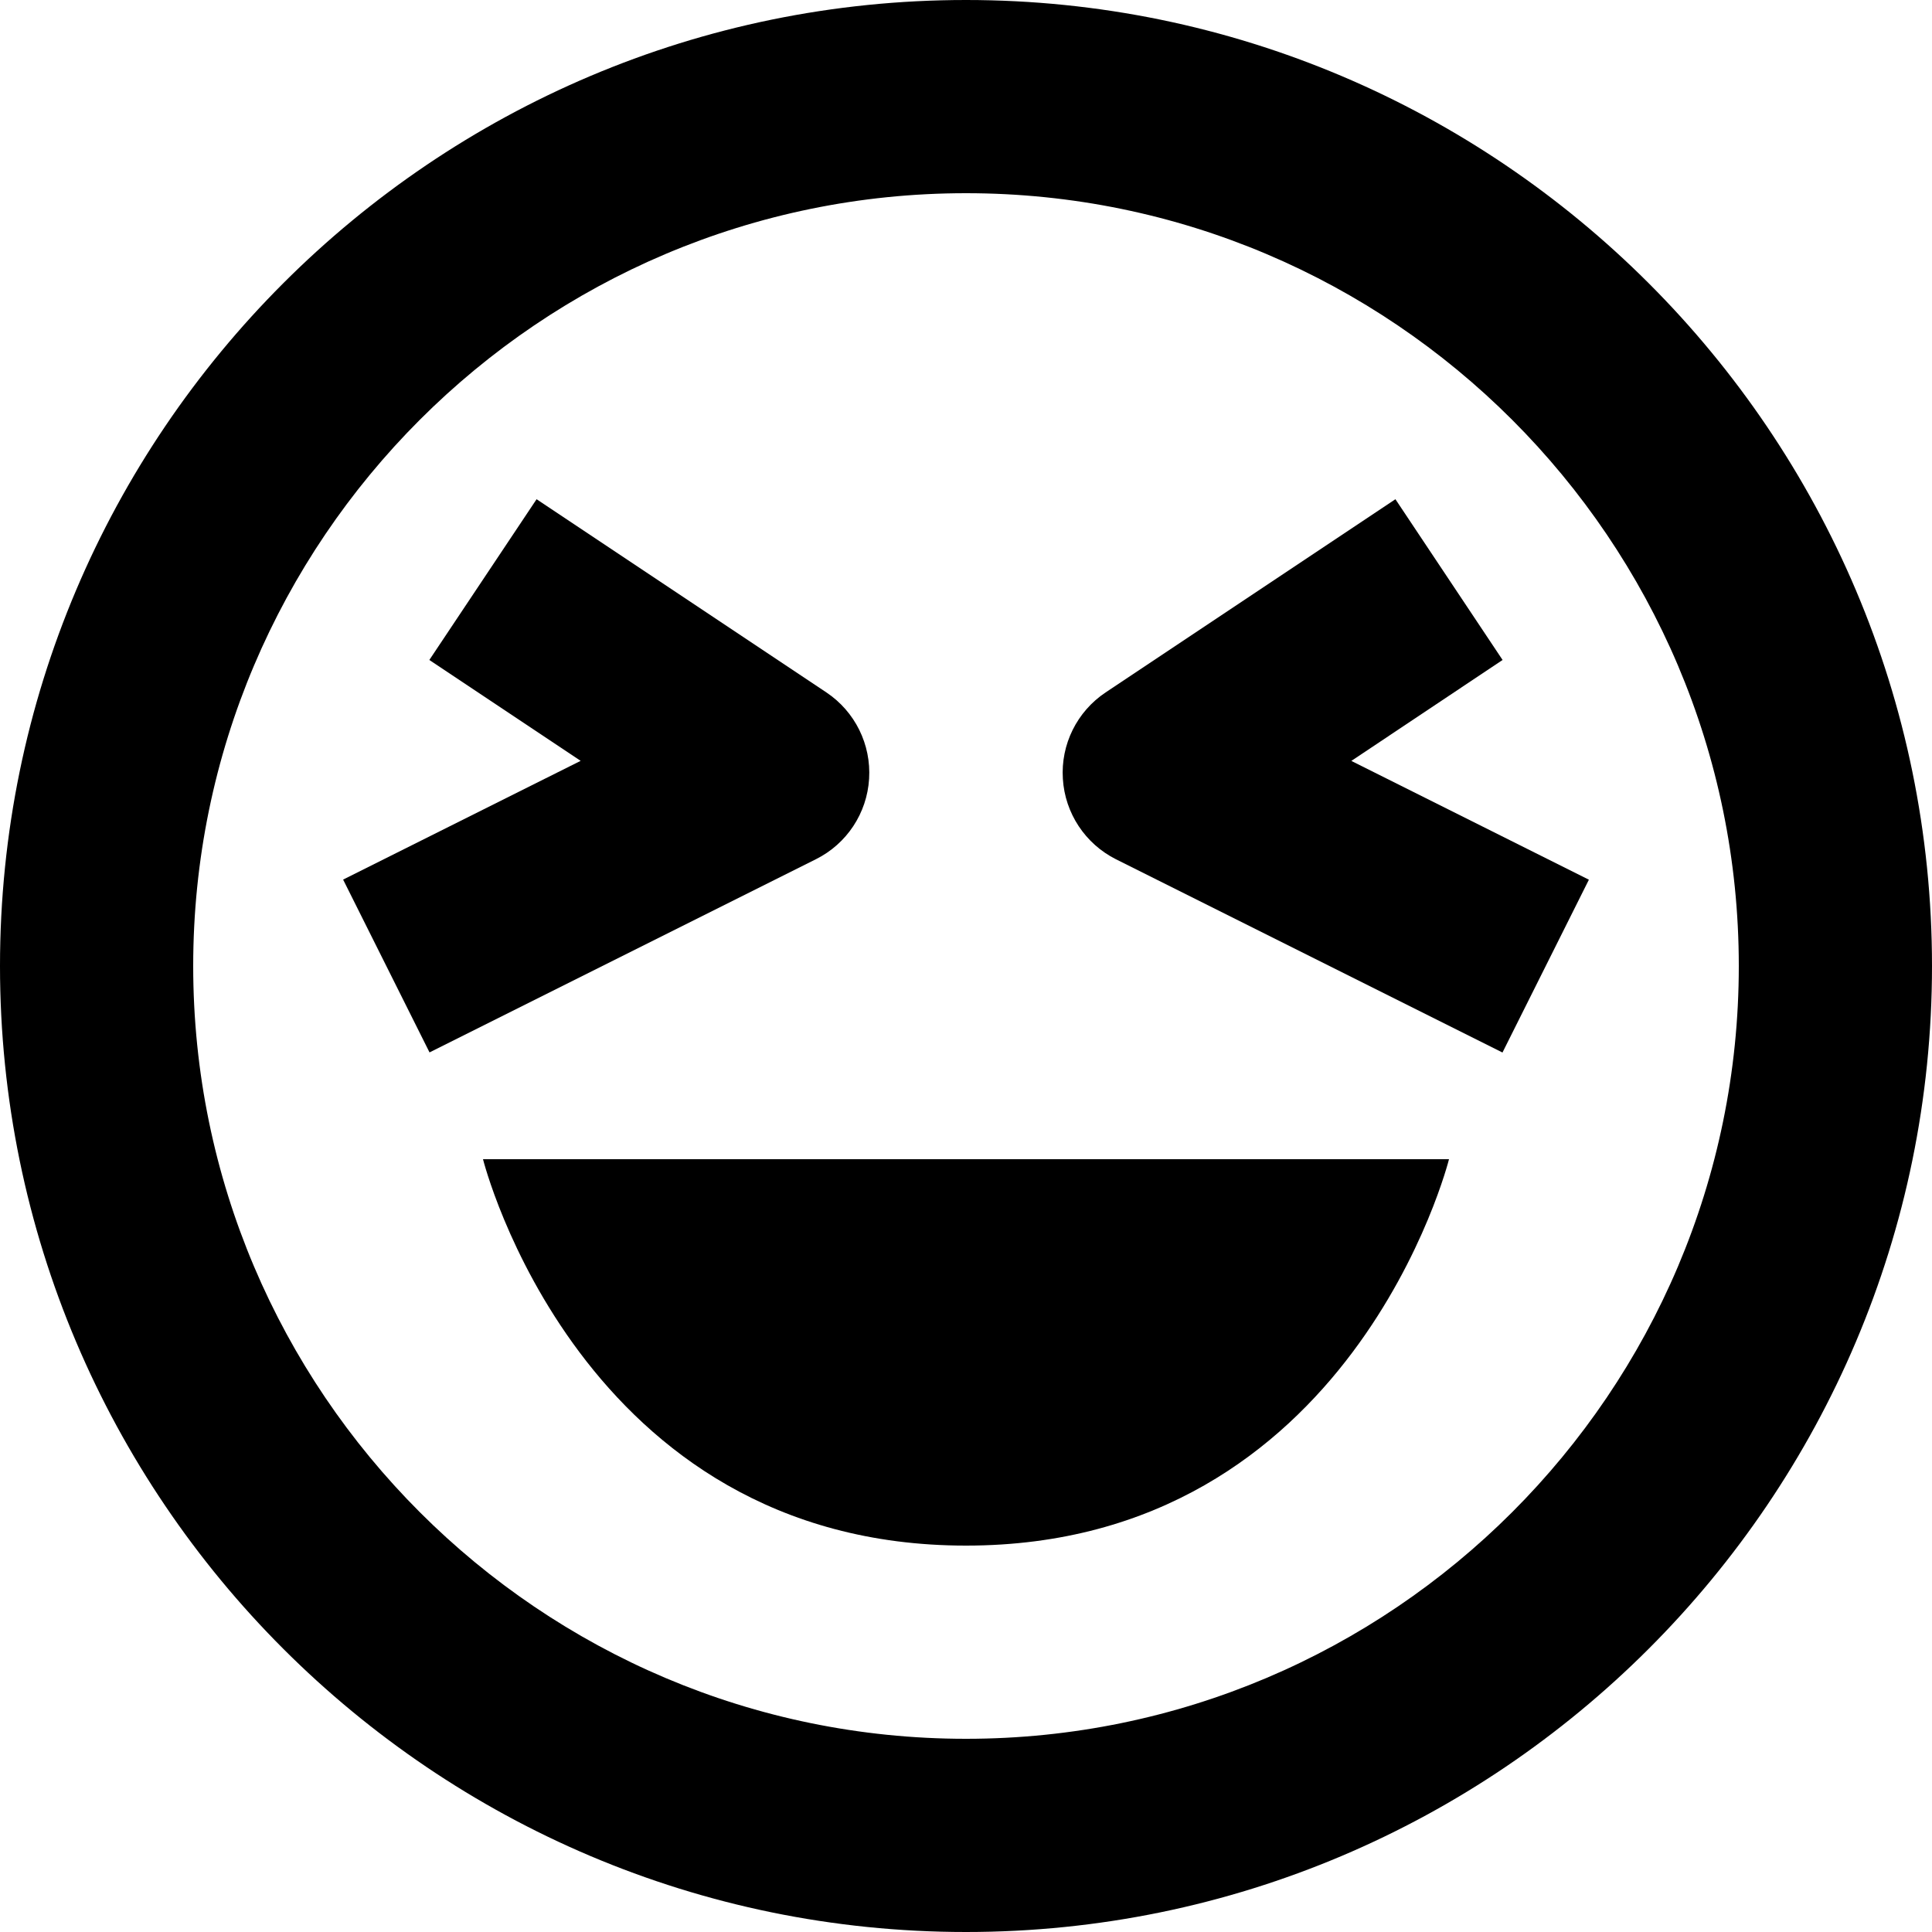
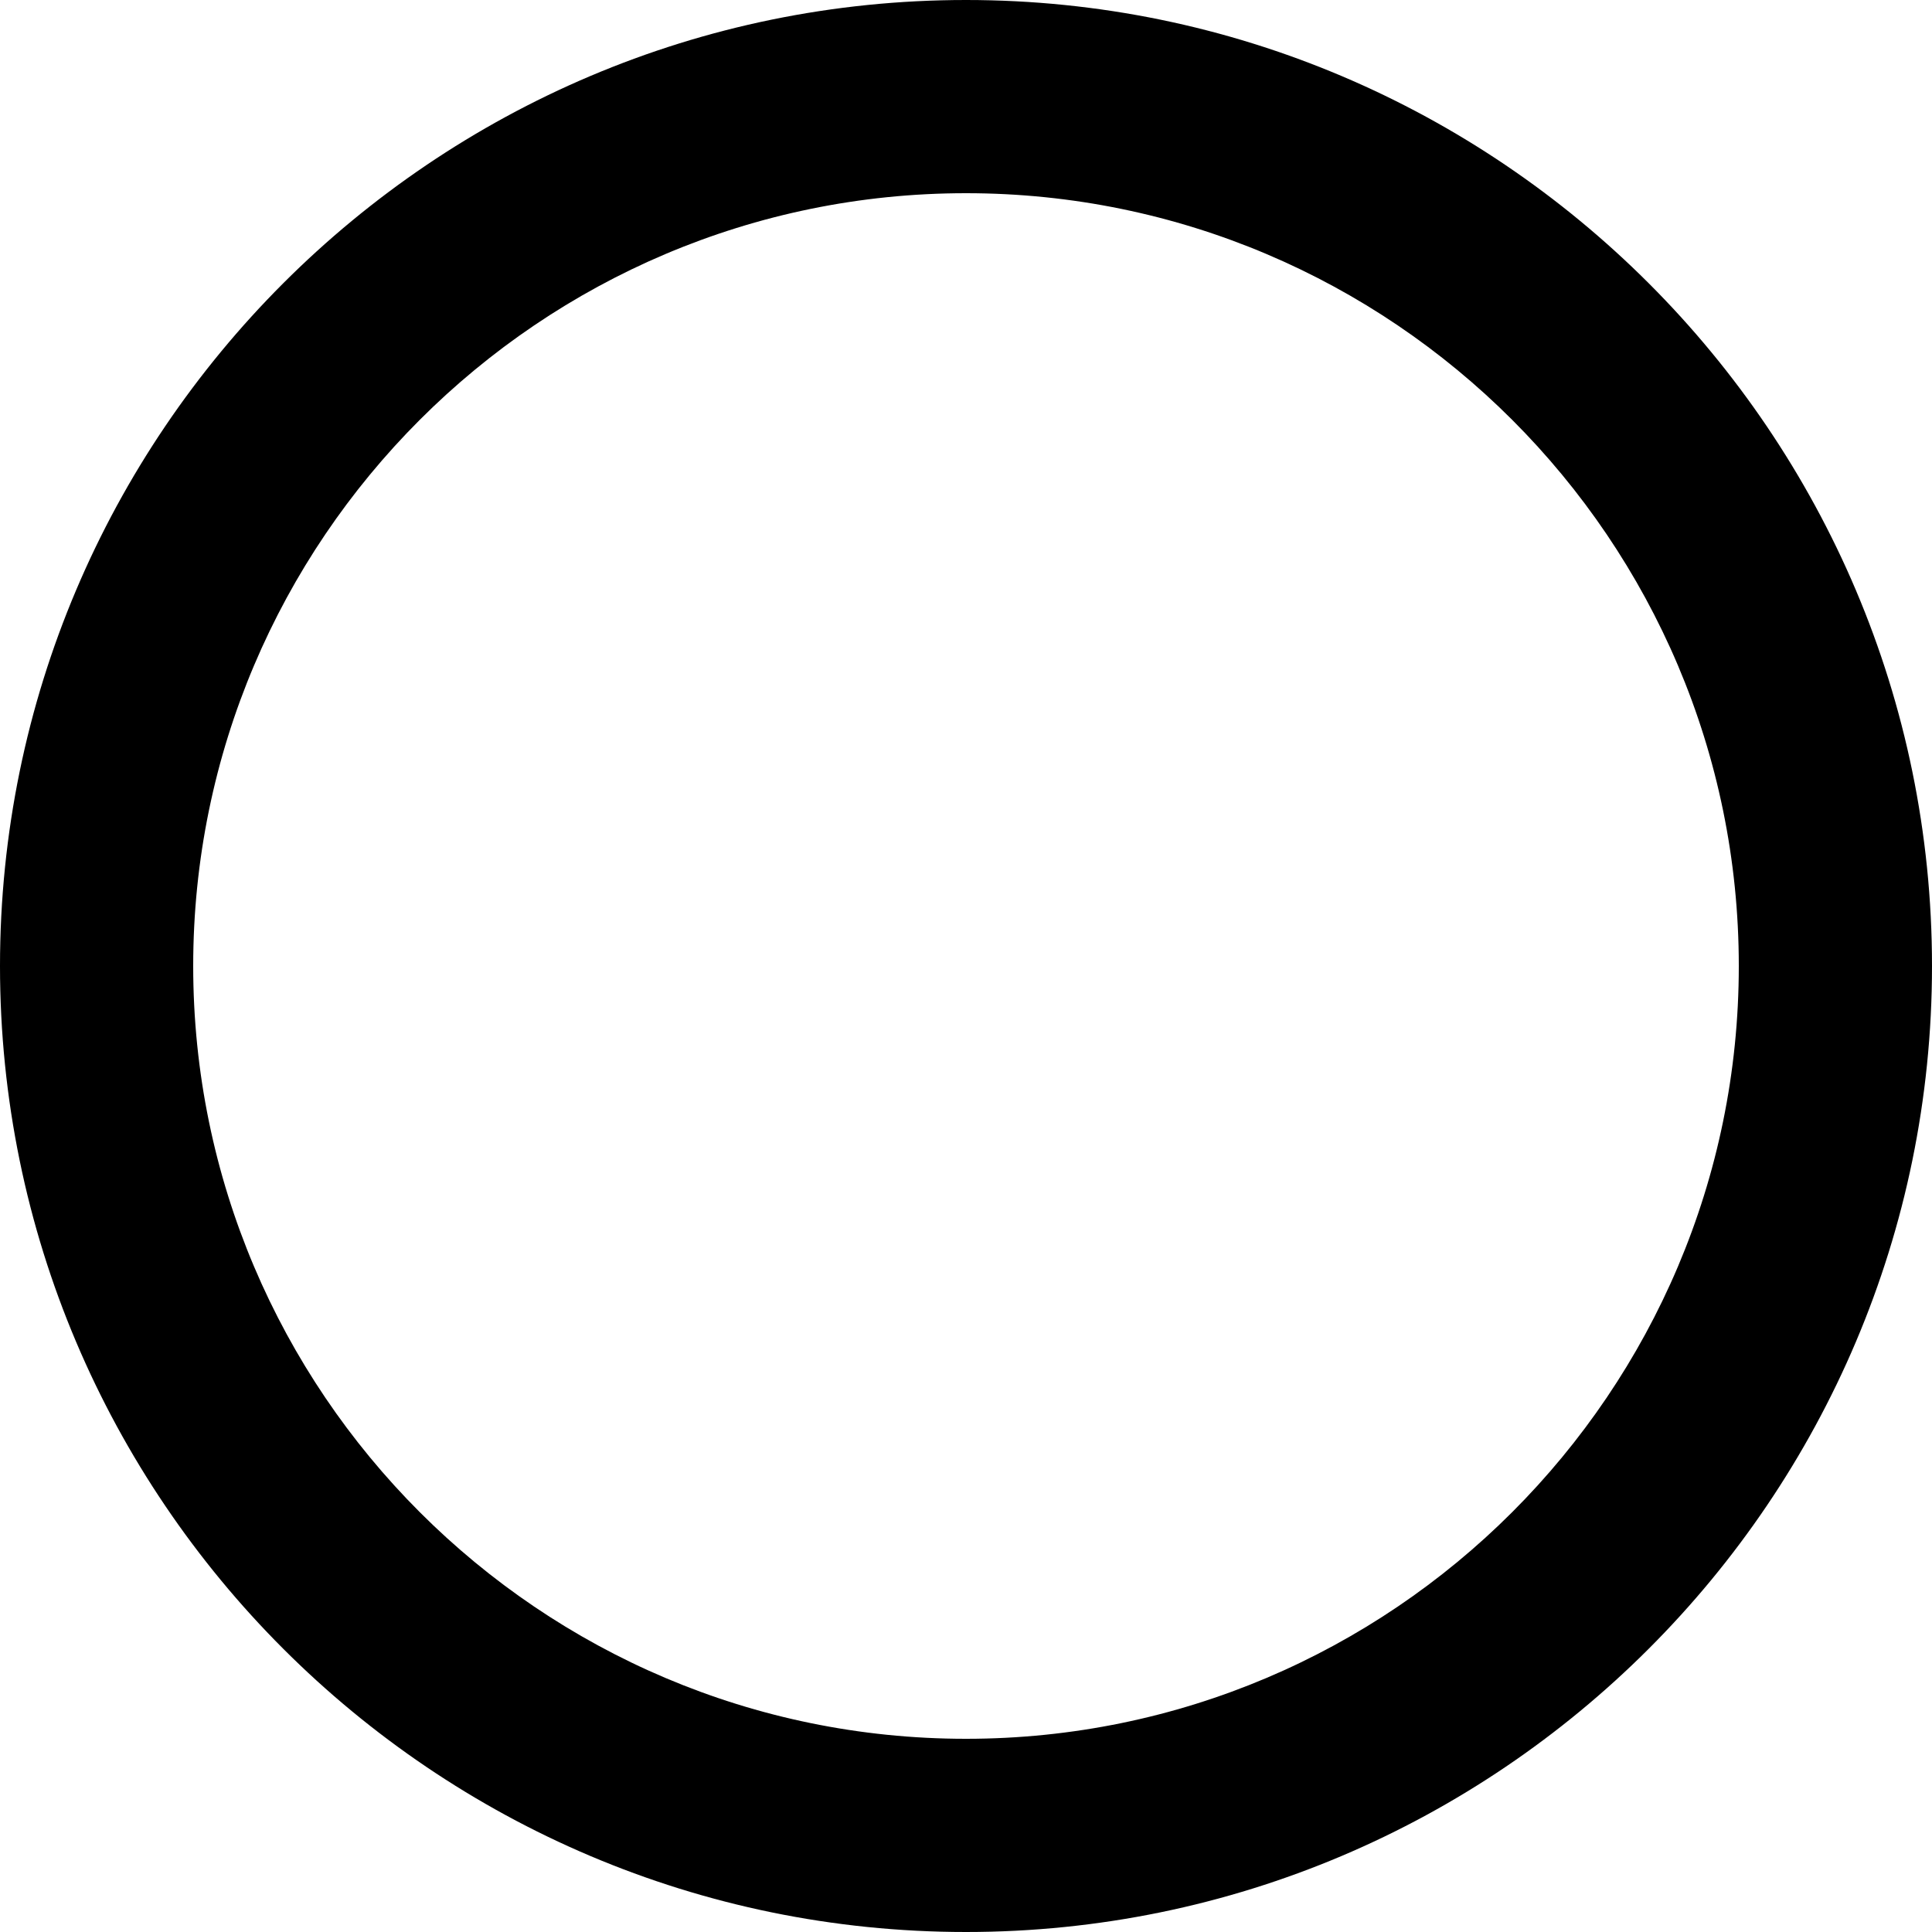
<svg xmlns="http://www.w3.org/2000/svg" version="1.1" id="Layer_1" x="0px" y="0px" viewBox="0 0 512 512" style="enable-background:new 0 0 512 512;" xml:space="preserve">
  <g>
    <path d="M256,0C114.82,0,0,114.85,0,256c0,141.17,114.82,256,256,256c141.15,0,256-114.83,256-256C512,114.85,397.15,0,256,0z    M256,460.8c-112.93,0-204.8-91.88-204.8-204.8S143.07,51.2,256,51.2c112.9,0,204.8,91.88,204.8,204.8S368.9,460.8,256,460.8z" />
-     <path d="M256,409.6c102.4,0,128-102.4,128-102.4H128C128,307.2,153.6,409.6,256,409.6z M398.2,174.9l-28.4-42.6L293,183.5   c-7.6,5.07-11.92,13.8-11.33,22.9c0.55,9.1,5.93,17.23,14.1,21.33l102.4,51.2l22.9-45.8l-62.95-31.48L398.2,174.9z M230.32,206.4   c0.57-9.1-3.72-17.82-11.32-22.9l-76.8-51.2l-28.42,42.6l40.1,26.73L90.93,233.1l22.9,45.8l102.4-51.2   C224.4,223.62,229.77,215.5,230.32,206.4z" />
  </g>
</svg>